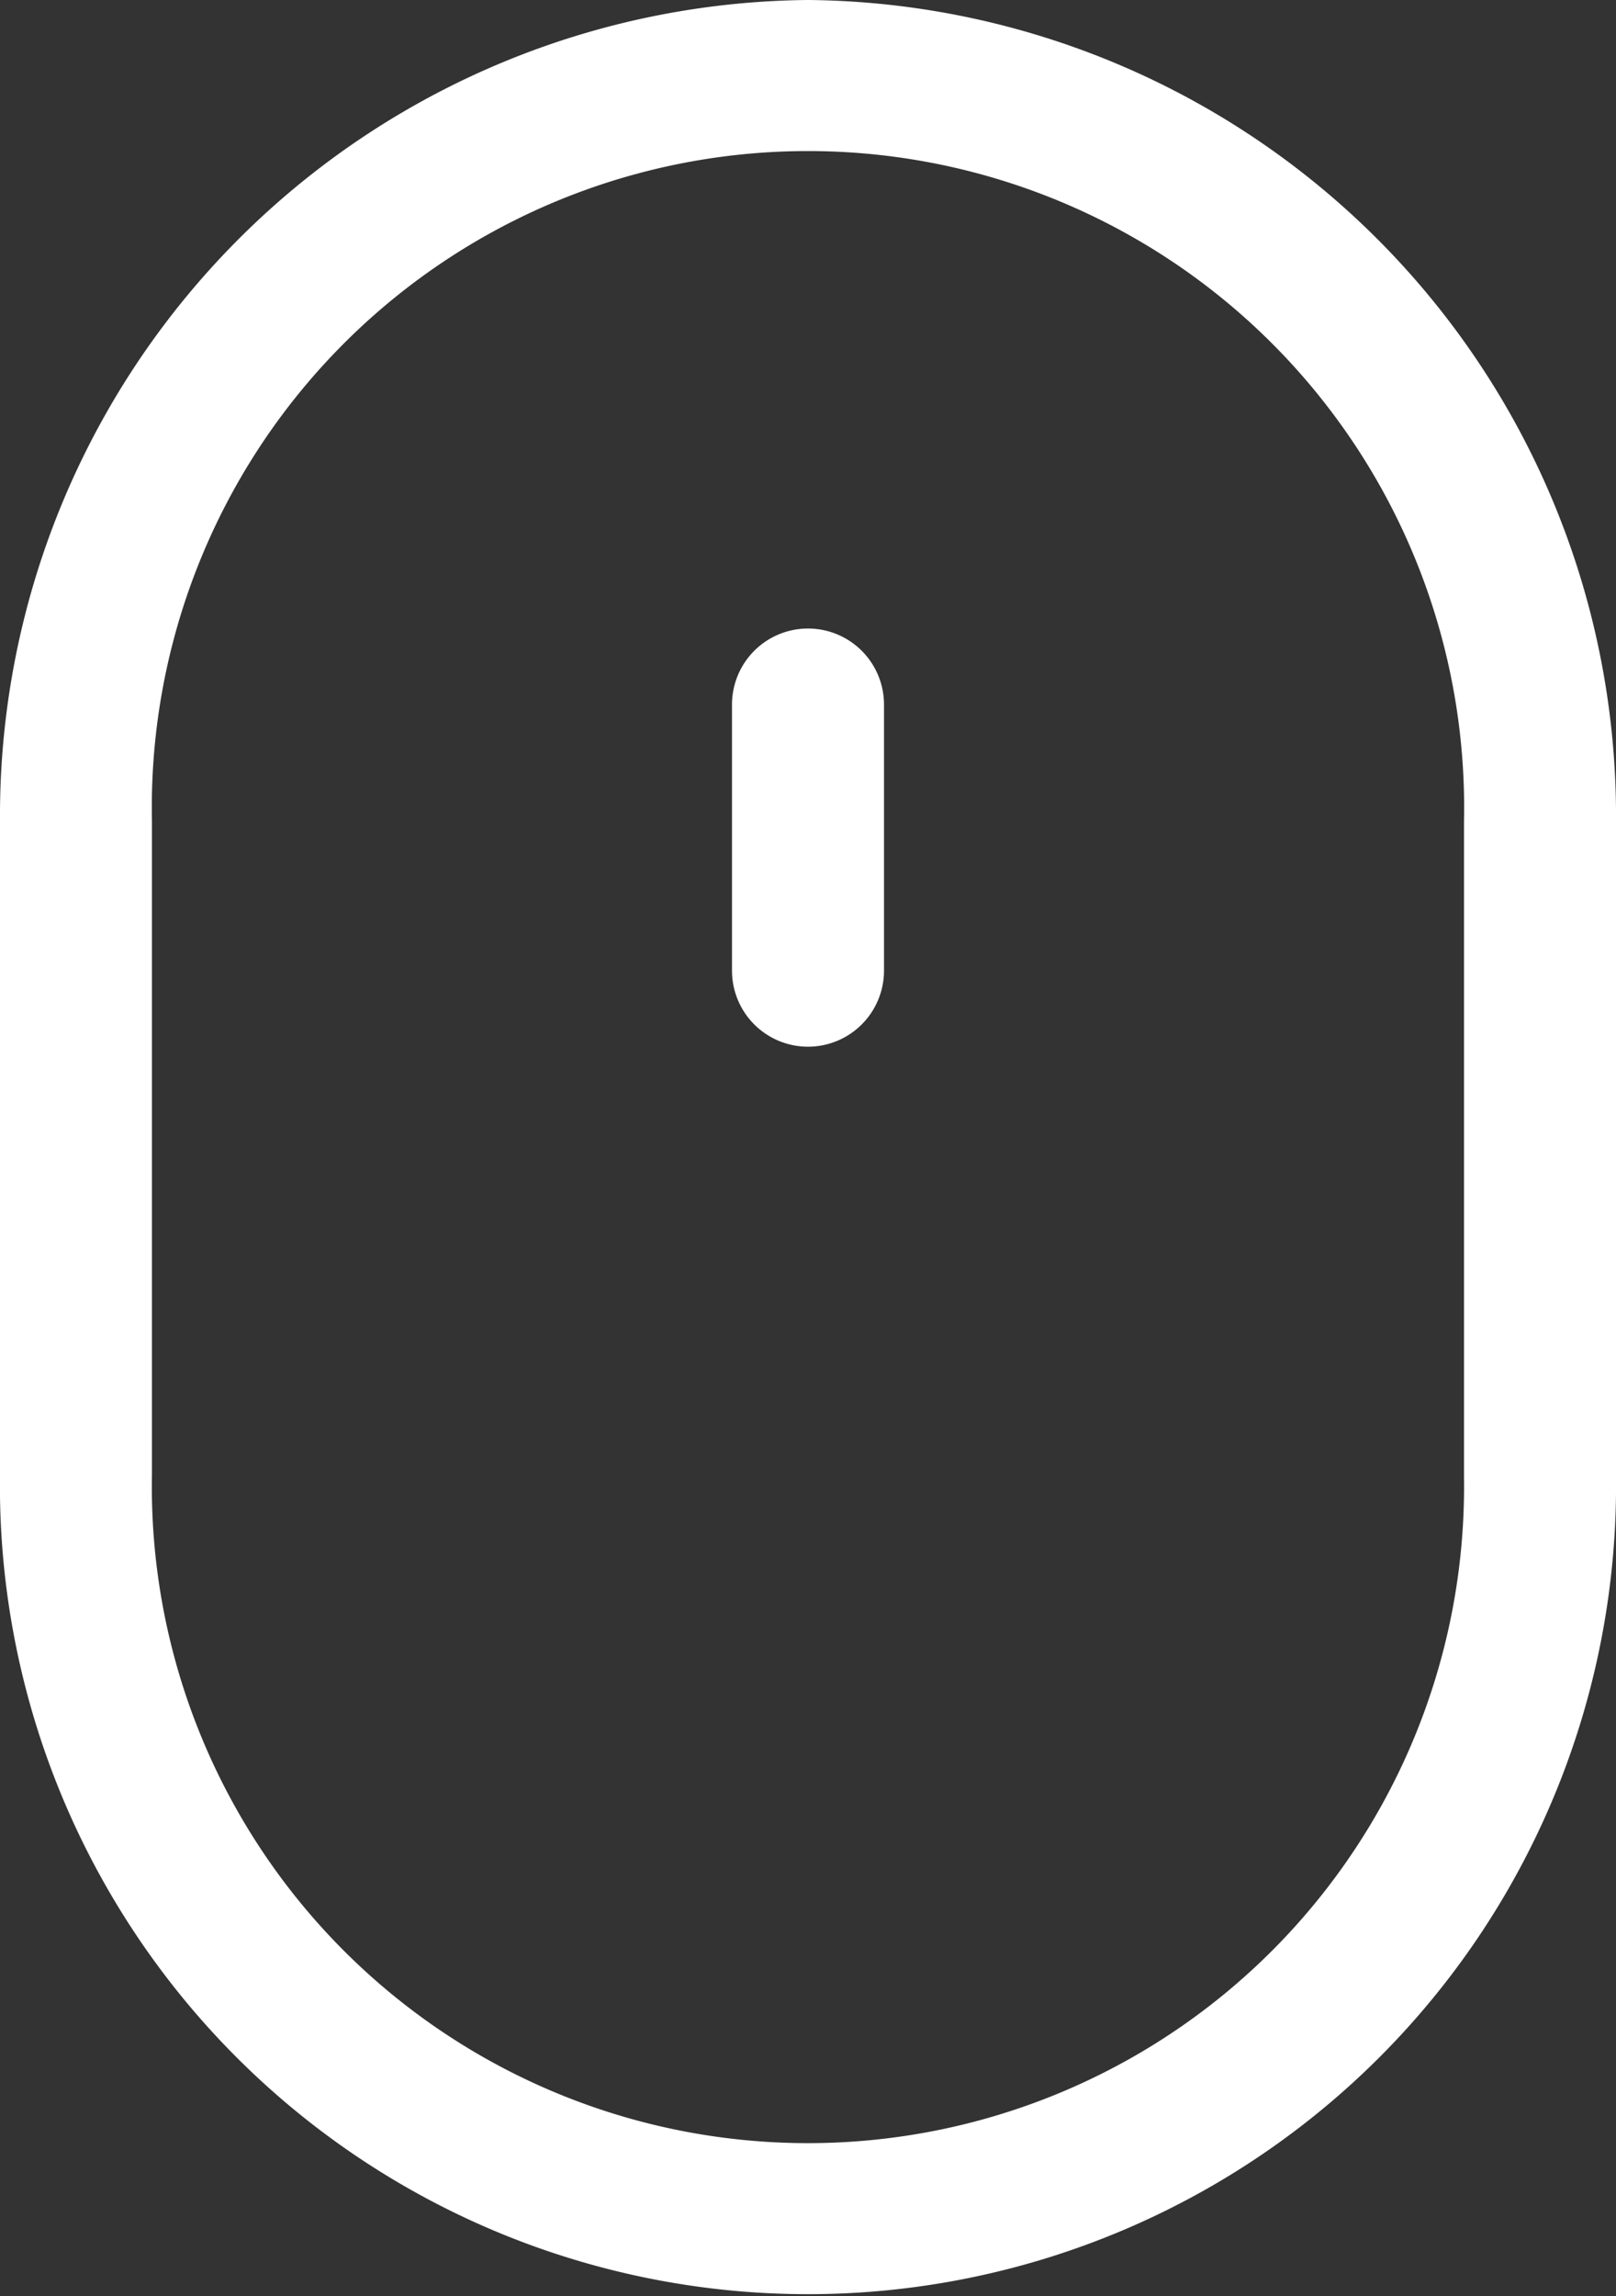
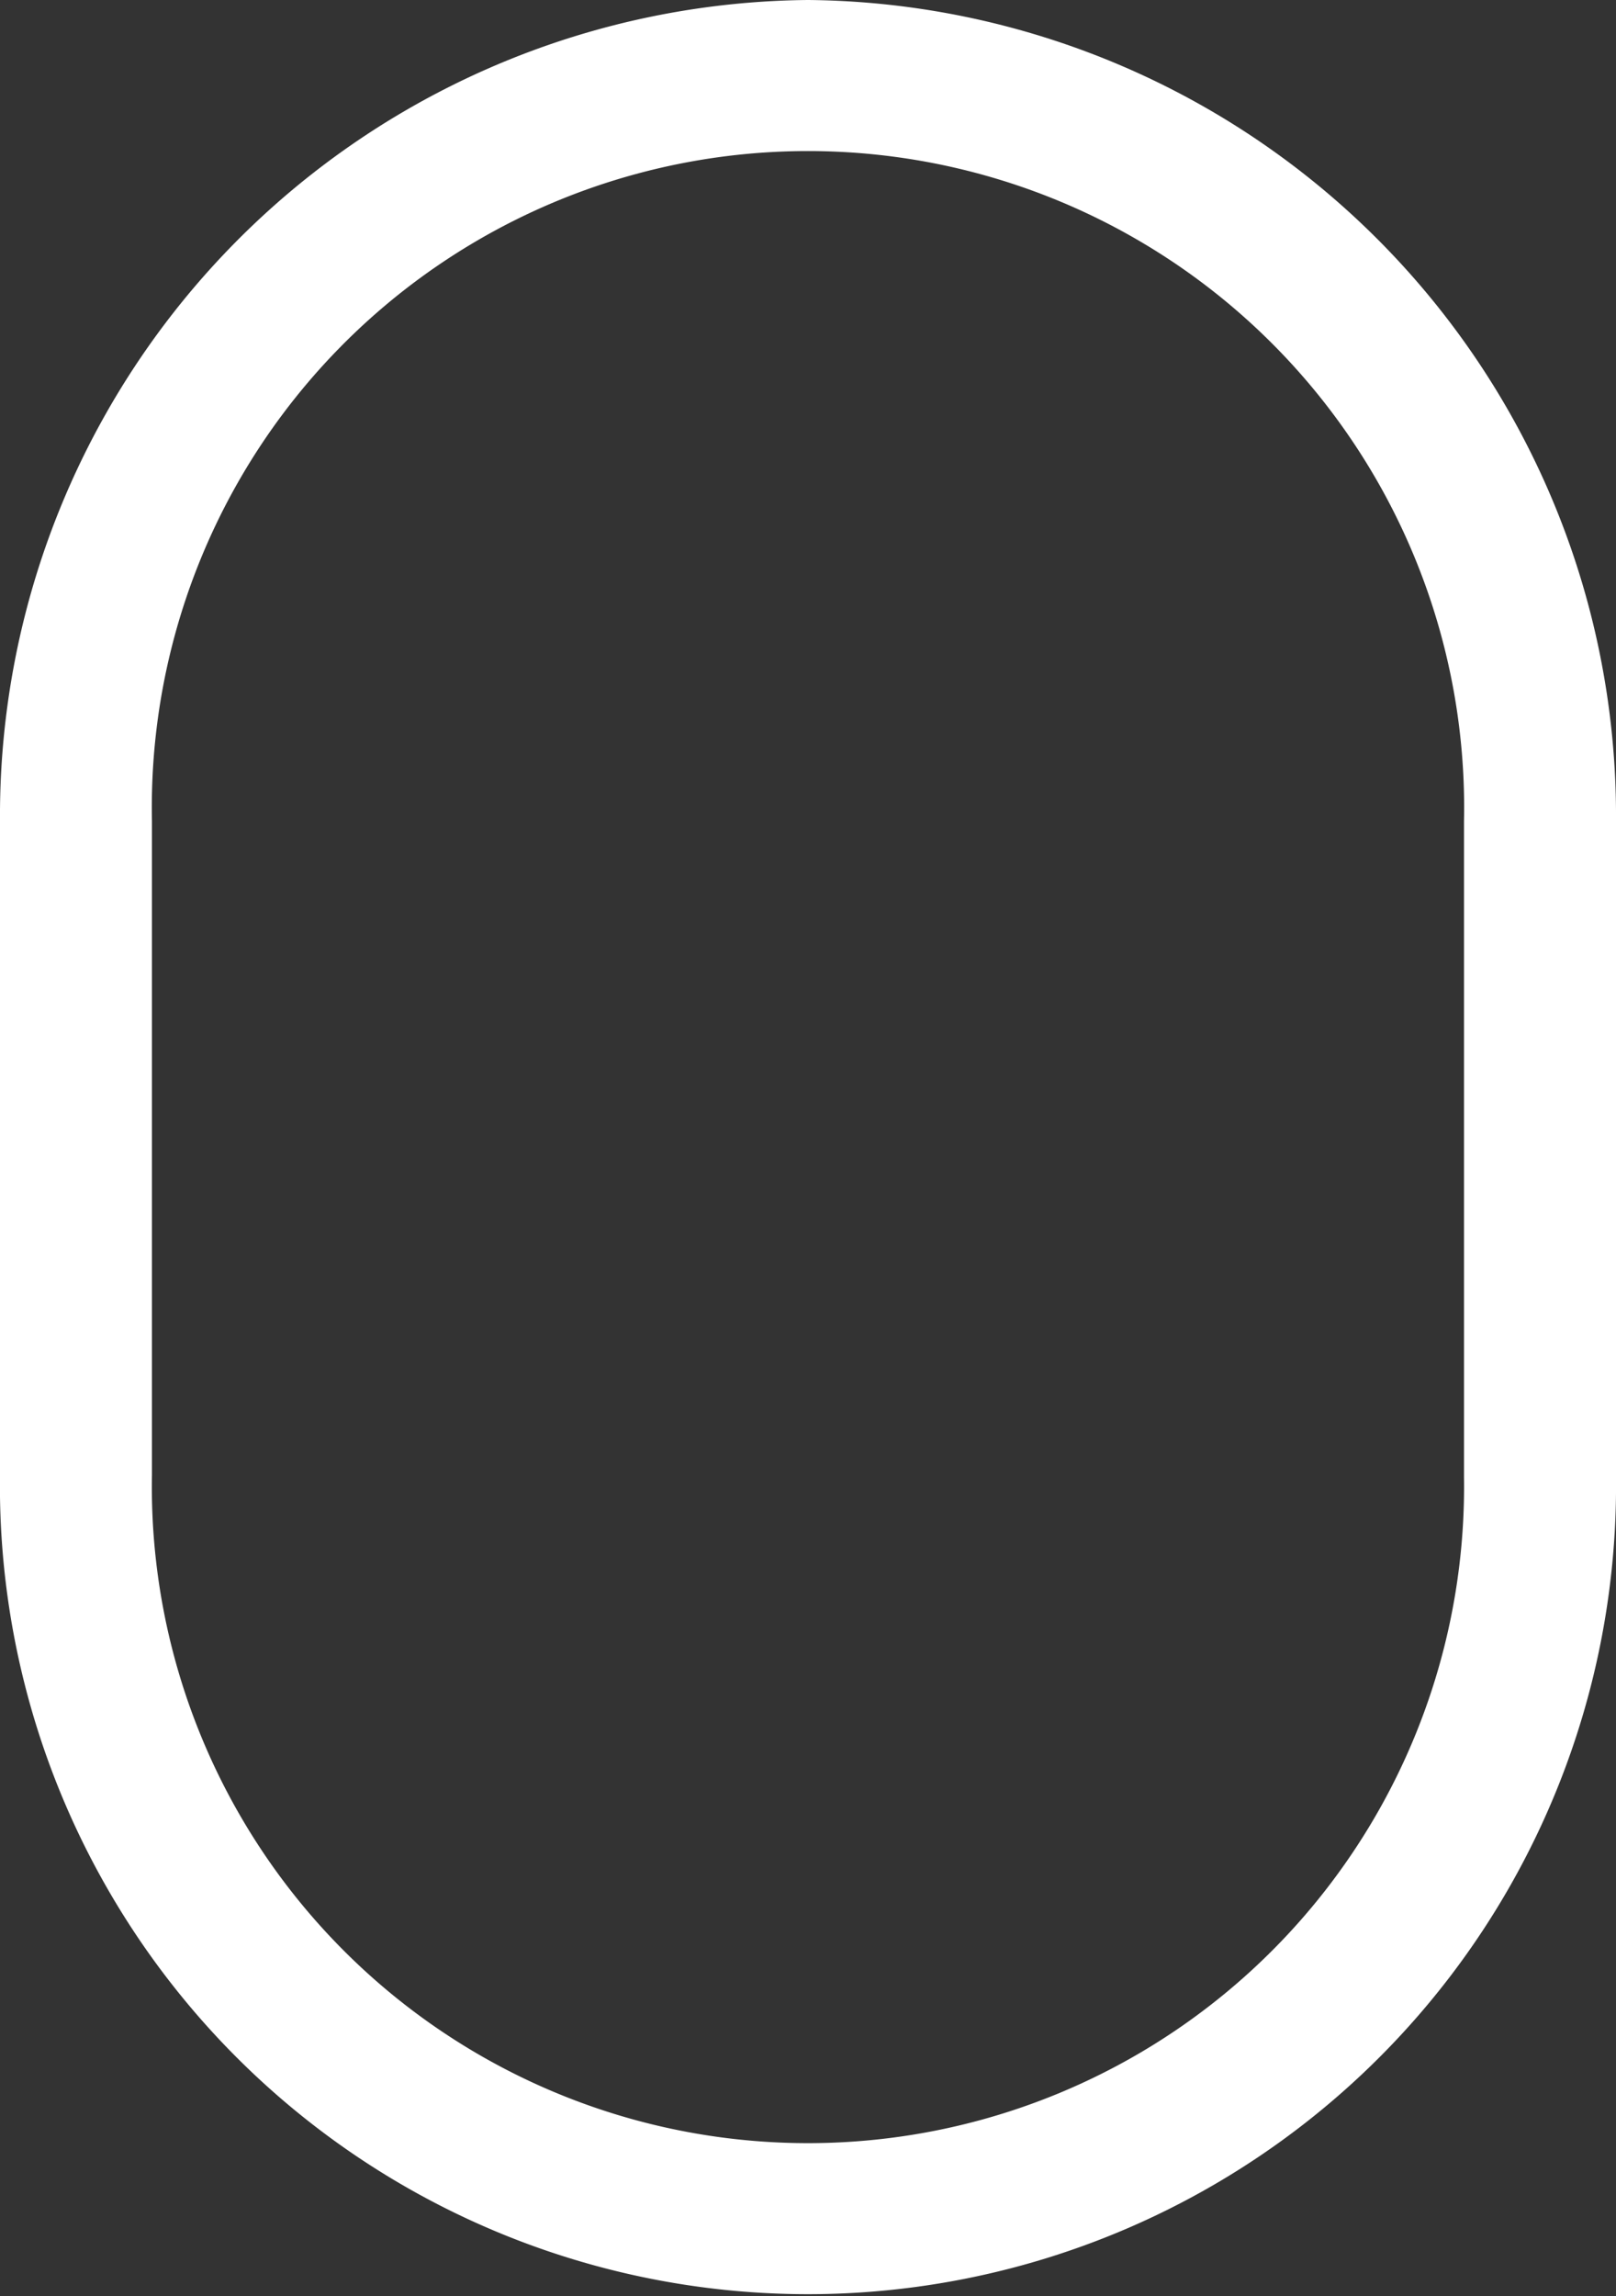
<svg xmlns="http://www.w3.org/2000/svg" width="28.918" height="41.065">
  <rect width="100%" height="100%" fill="#333333" stroke="none" />
  <g data-name="Group 787">
    <g data-name="Group 786">
      <path data-name="Path 793" d="M14.459 0A14.59 14.59 0 000 14.686V26.38a14.46 14.46 0 1028.918.045V14.686A14.59 14.59 0 0014.459 0zm11.739 26.425a11.741 11.741 0 11-23.479-.045V14.686a11.742 11.742 0 1123.479 0z" fill="#fff" />
    </g>
  </g>
  <g data-name="Group 789">
    <g data-name="Group 788">
-       <path data-name="Path 794" d="M14.459 11.241a1.36 1.36 0 00-1.36 1.36v4.759a1.36 1.36 0 102.72 0v-4.759a1.36 1.36 0 00-1.36-1.36z" fill="#fff" />
-     </g>
+       </g>
  </g>
</svg>